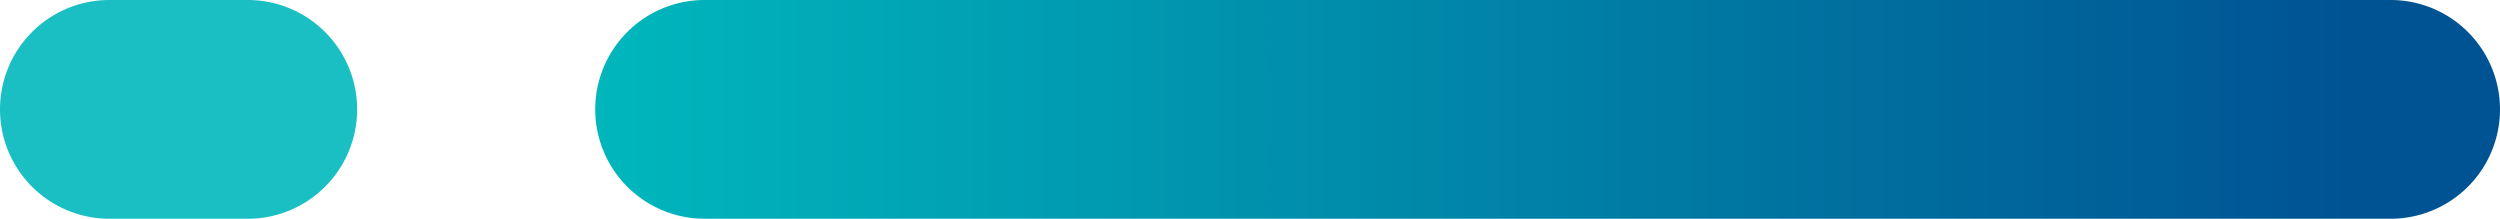
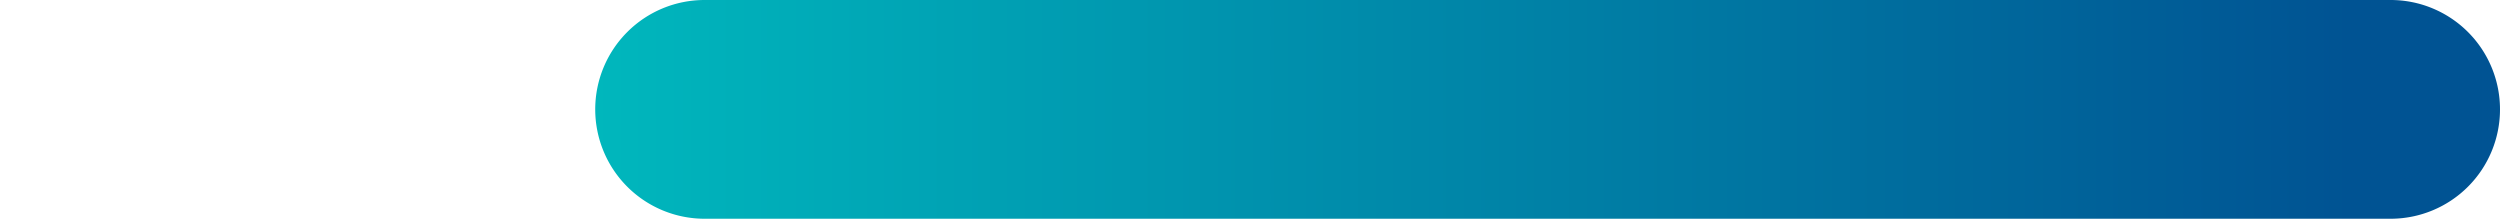
<svg xmlns="http://www.w3.org/2000/svg" id="Group_13" data-name="Group 13" viewBox="0 0 83.468 7.303">
  <defs>
    <style>.cls-1{fill:url(#linear-gradient);}.cls-2{fill:#00b8bd;opacity:0.9;isolation:isolate;}</style>
    <linearGradient id="linear-gradient" x1="-629.016" y1="336.604" x2="-629.936" y2="336.604" gradientTransform="matrix(63.595, 0, 0, -7.303, 40080.674, 2461.867)" gradientUnits="userSpaceOnUse">
      <stop offset="0" stop-color="#005393" />
      <stop offset="1" stop-color="#00b8bd" />
    </linearGradient>
  </defs>
  <path id="Rectangle_5" data-name="Rectangle 5" class="cls-1" d="M23.525,0H79.816a3.652,3.652,0,0,1,3.652,3.651h0A3.652,3.652,0,0,1,79.816,7.303H23.525a3.652,3.652,0,0,1-3.652-3.651h0A3.652,3.652,0,0,1,23.525,0Z" />
-   <path id="Rectangle_6" data-name="Rectangle 6" class="cls-2" d="M3.652,0h4.62a3.652,3.652,0,0,1,3.652,3.651h0A3.652,3.652,0,0,1,8.272,7.303H3.652A3.652,3.652,0,0,1,0,3.651H0A3.652,3.652,0,0,1,3.652,0Z" />
</svg>